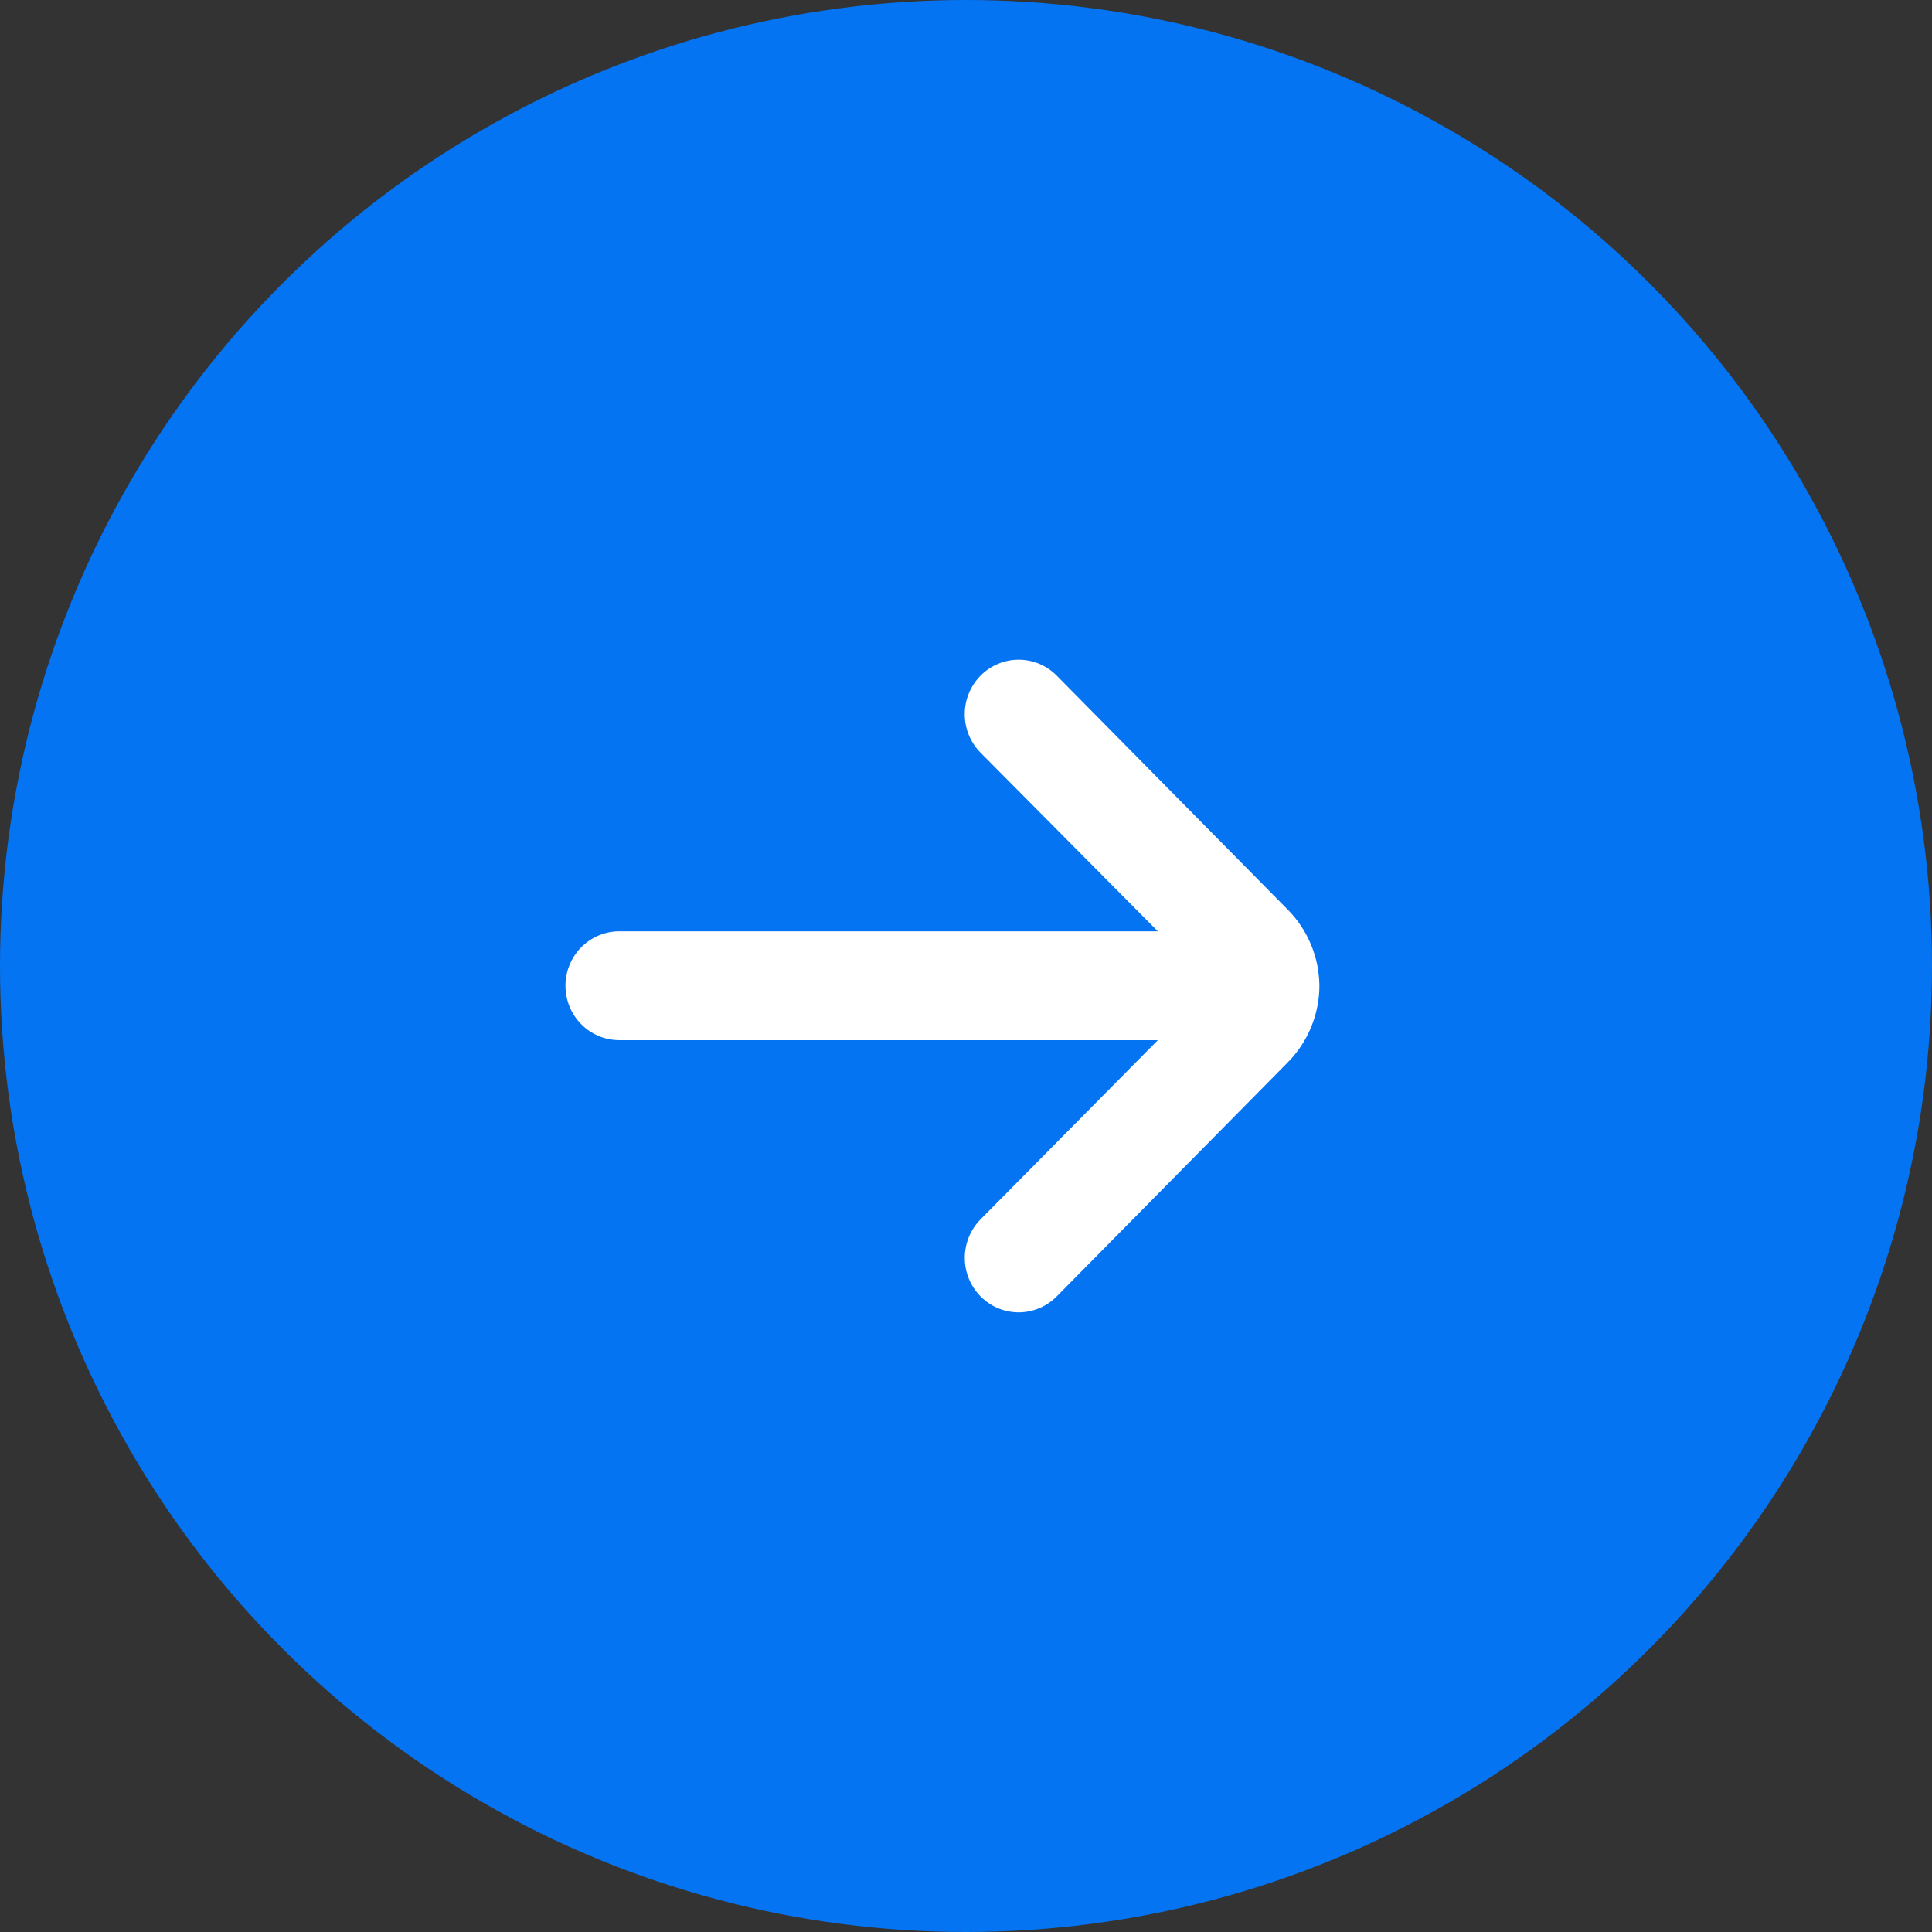
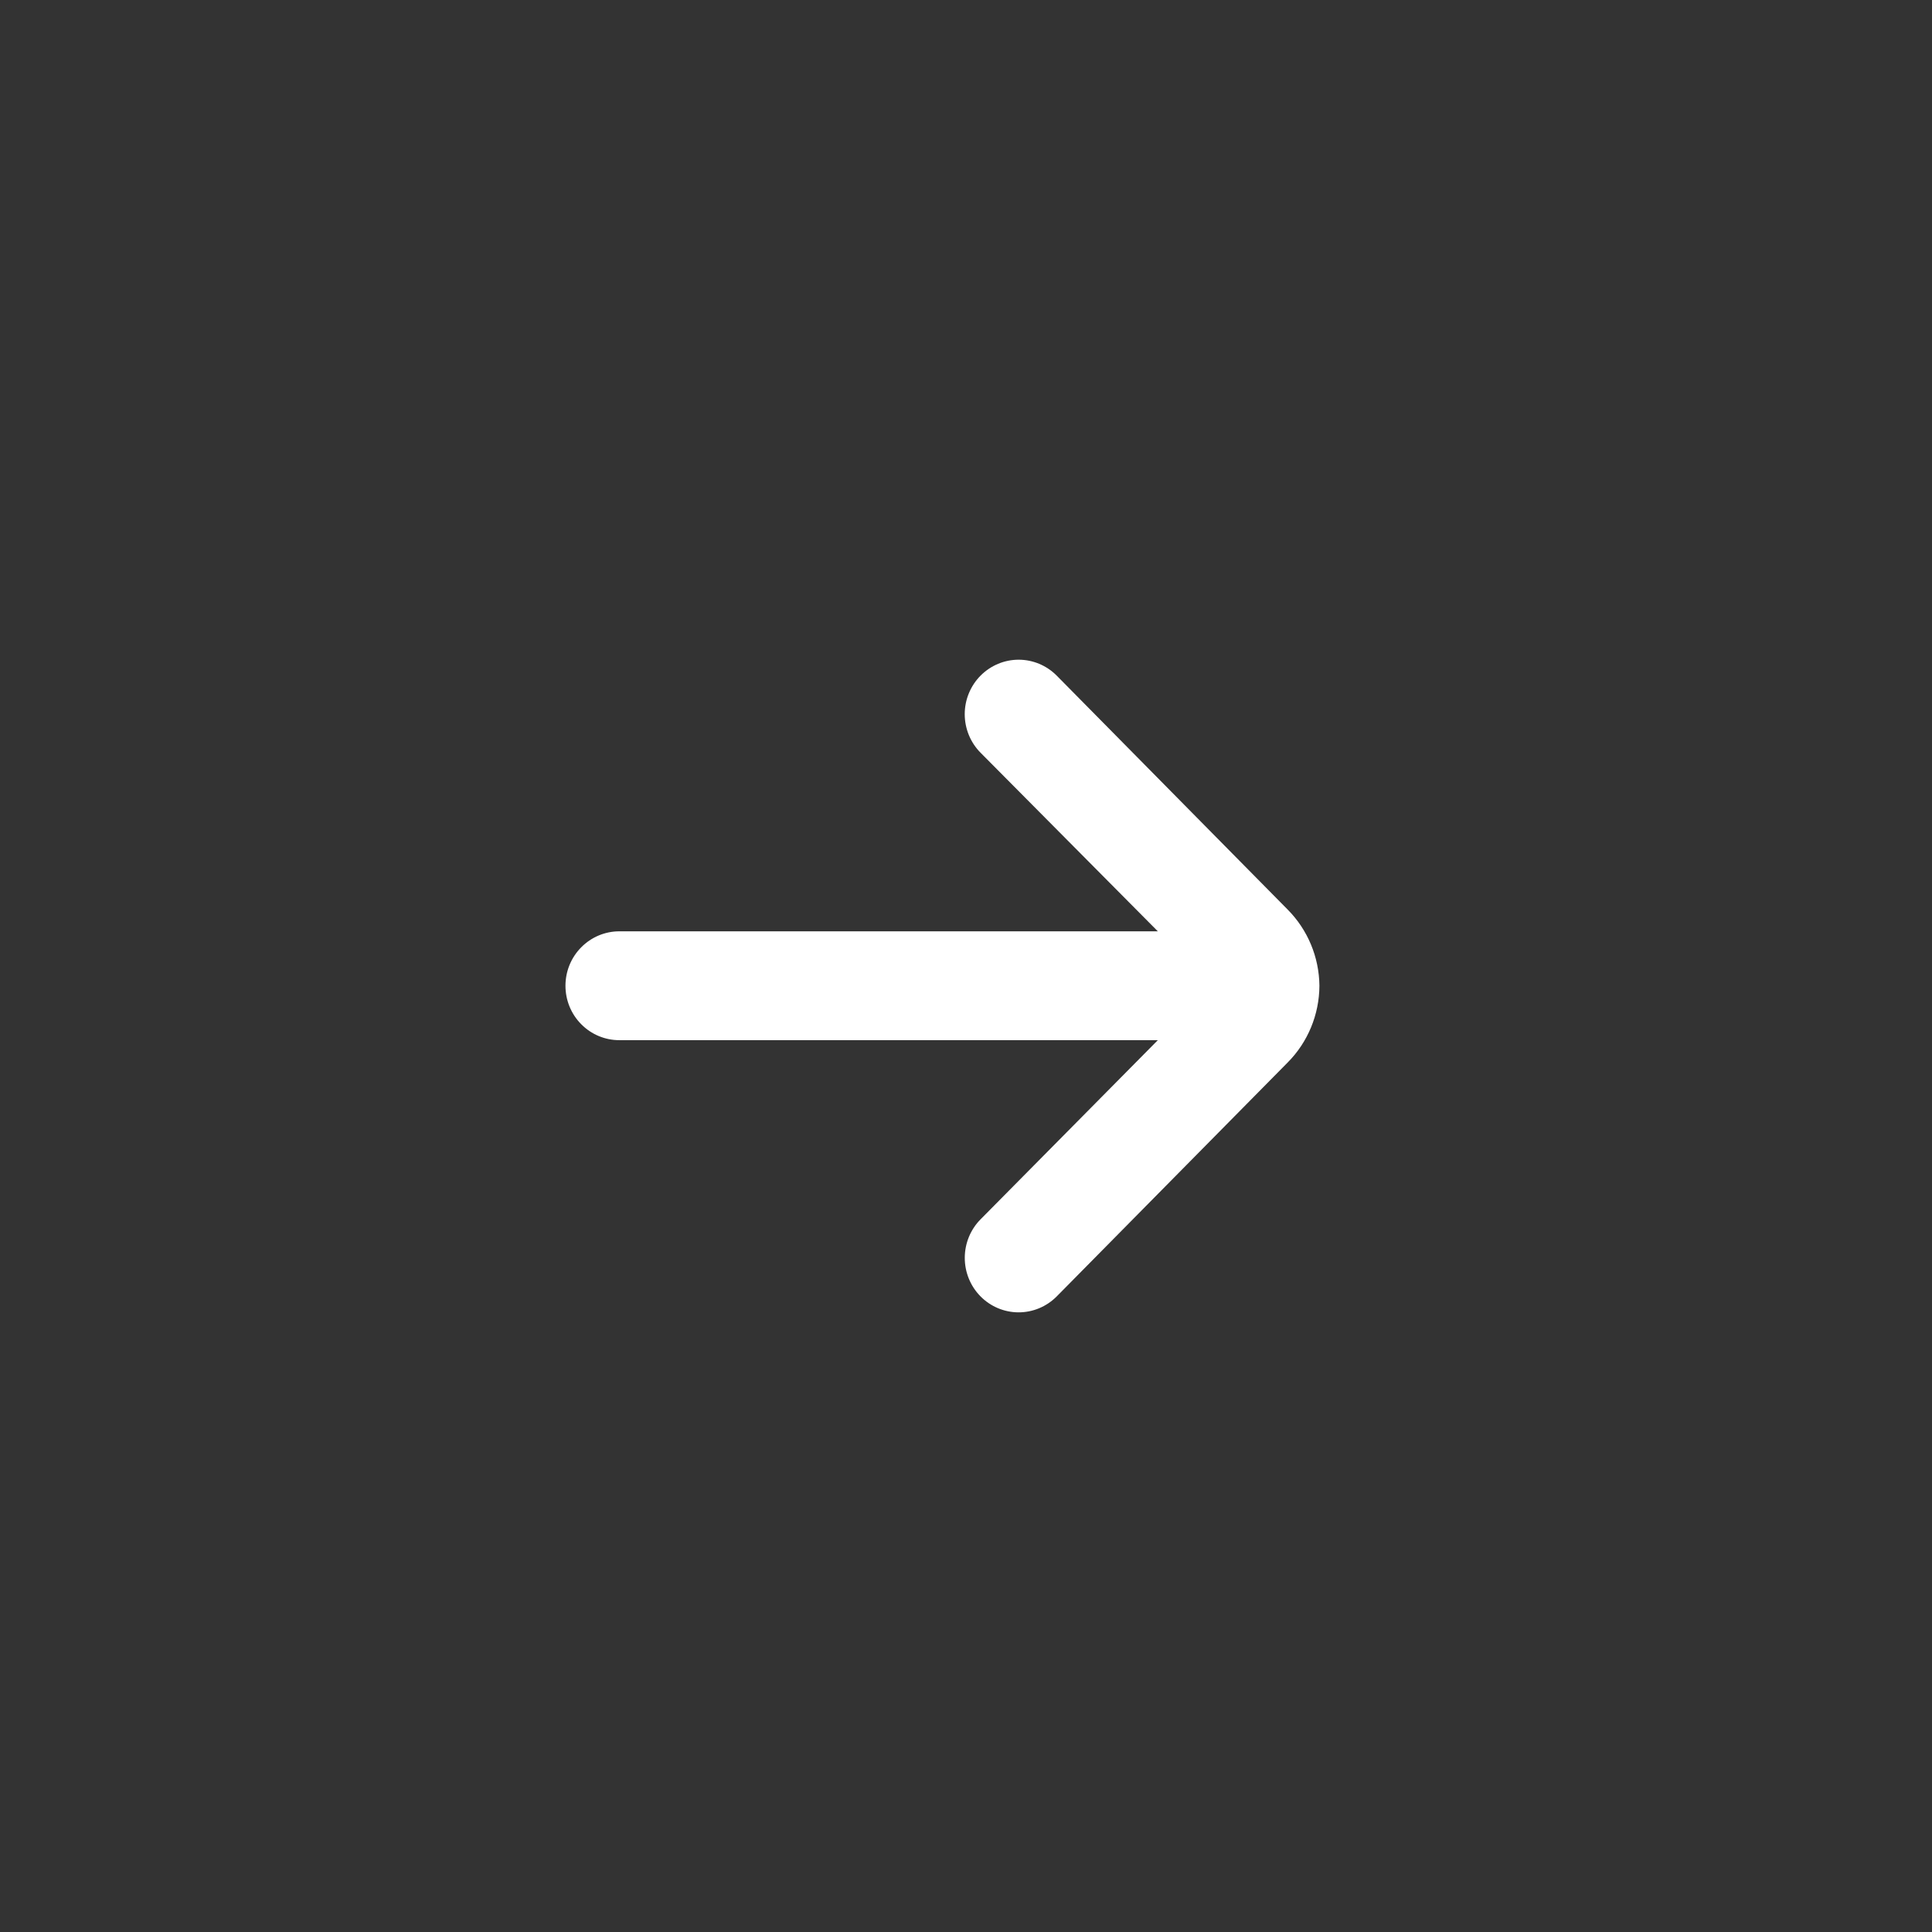
<svg xmlns="http://www.w3.org/2000/svg" width="41" height="41" viewBox="0 0 41 41" fill="none">
  <rect x="0" y="0" width="41" height="41" fill="#333333" stroke="none" />
-   <circle cx="20.5" cy="20.5" r="20.5" fill="#0474F2" />
  <path d="M28 20.919C27.994 20.312 27.752 19.731 27.326 19.302L22.423 14.336C22.209 14.121 21.919 14 21.617 14C21.315 14 21.026 14.121 20.811 14.336C20.704 14.443 20.619 14.571 20.561 14.712C20.503 14.852 20.473 15.003 20.473 15.156C20.473 15.308 20.503 15.459 20.561 15.6C20.619 15.741 20.704 15.869 20.811 15.976L24.571 19.764H13.143C12.84 19.764 12.549 19.886 12.335 20.103C12.12 20.319 12 20.613 12 20.919C12 21.226 12.12 21.52 12.335 21.736C12.549 21.953 12.84 22.074 13.143 22.074H24.571L20.811 25.874C20.596 26.09 20.475 26.384 20.474 26.69C20.473 26.997 20.592 27.291 20.806 27.509C21.019 27.726 21.31 27.849 21.613 27.85C21.916 27.851 22.208 27.73 22.423 27.514L27.326 22.548C27.755 22.117 27.997 21.531 28 20.919Z" fill="white" />
</svg>